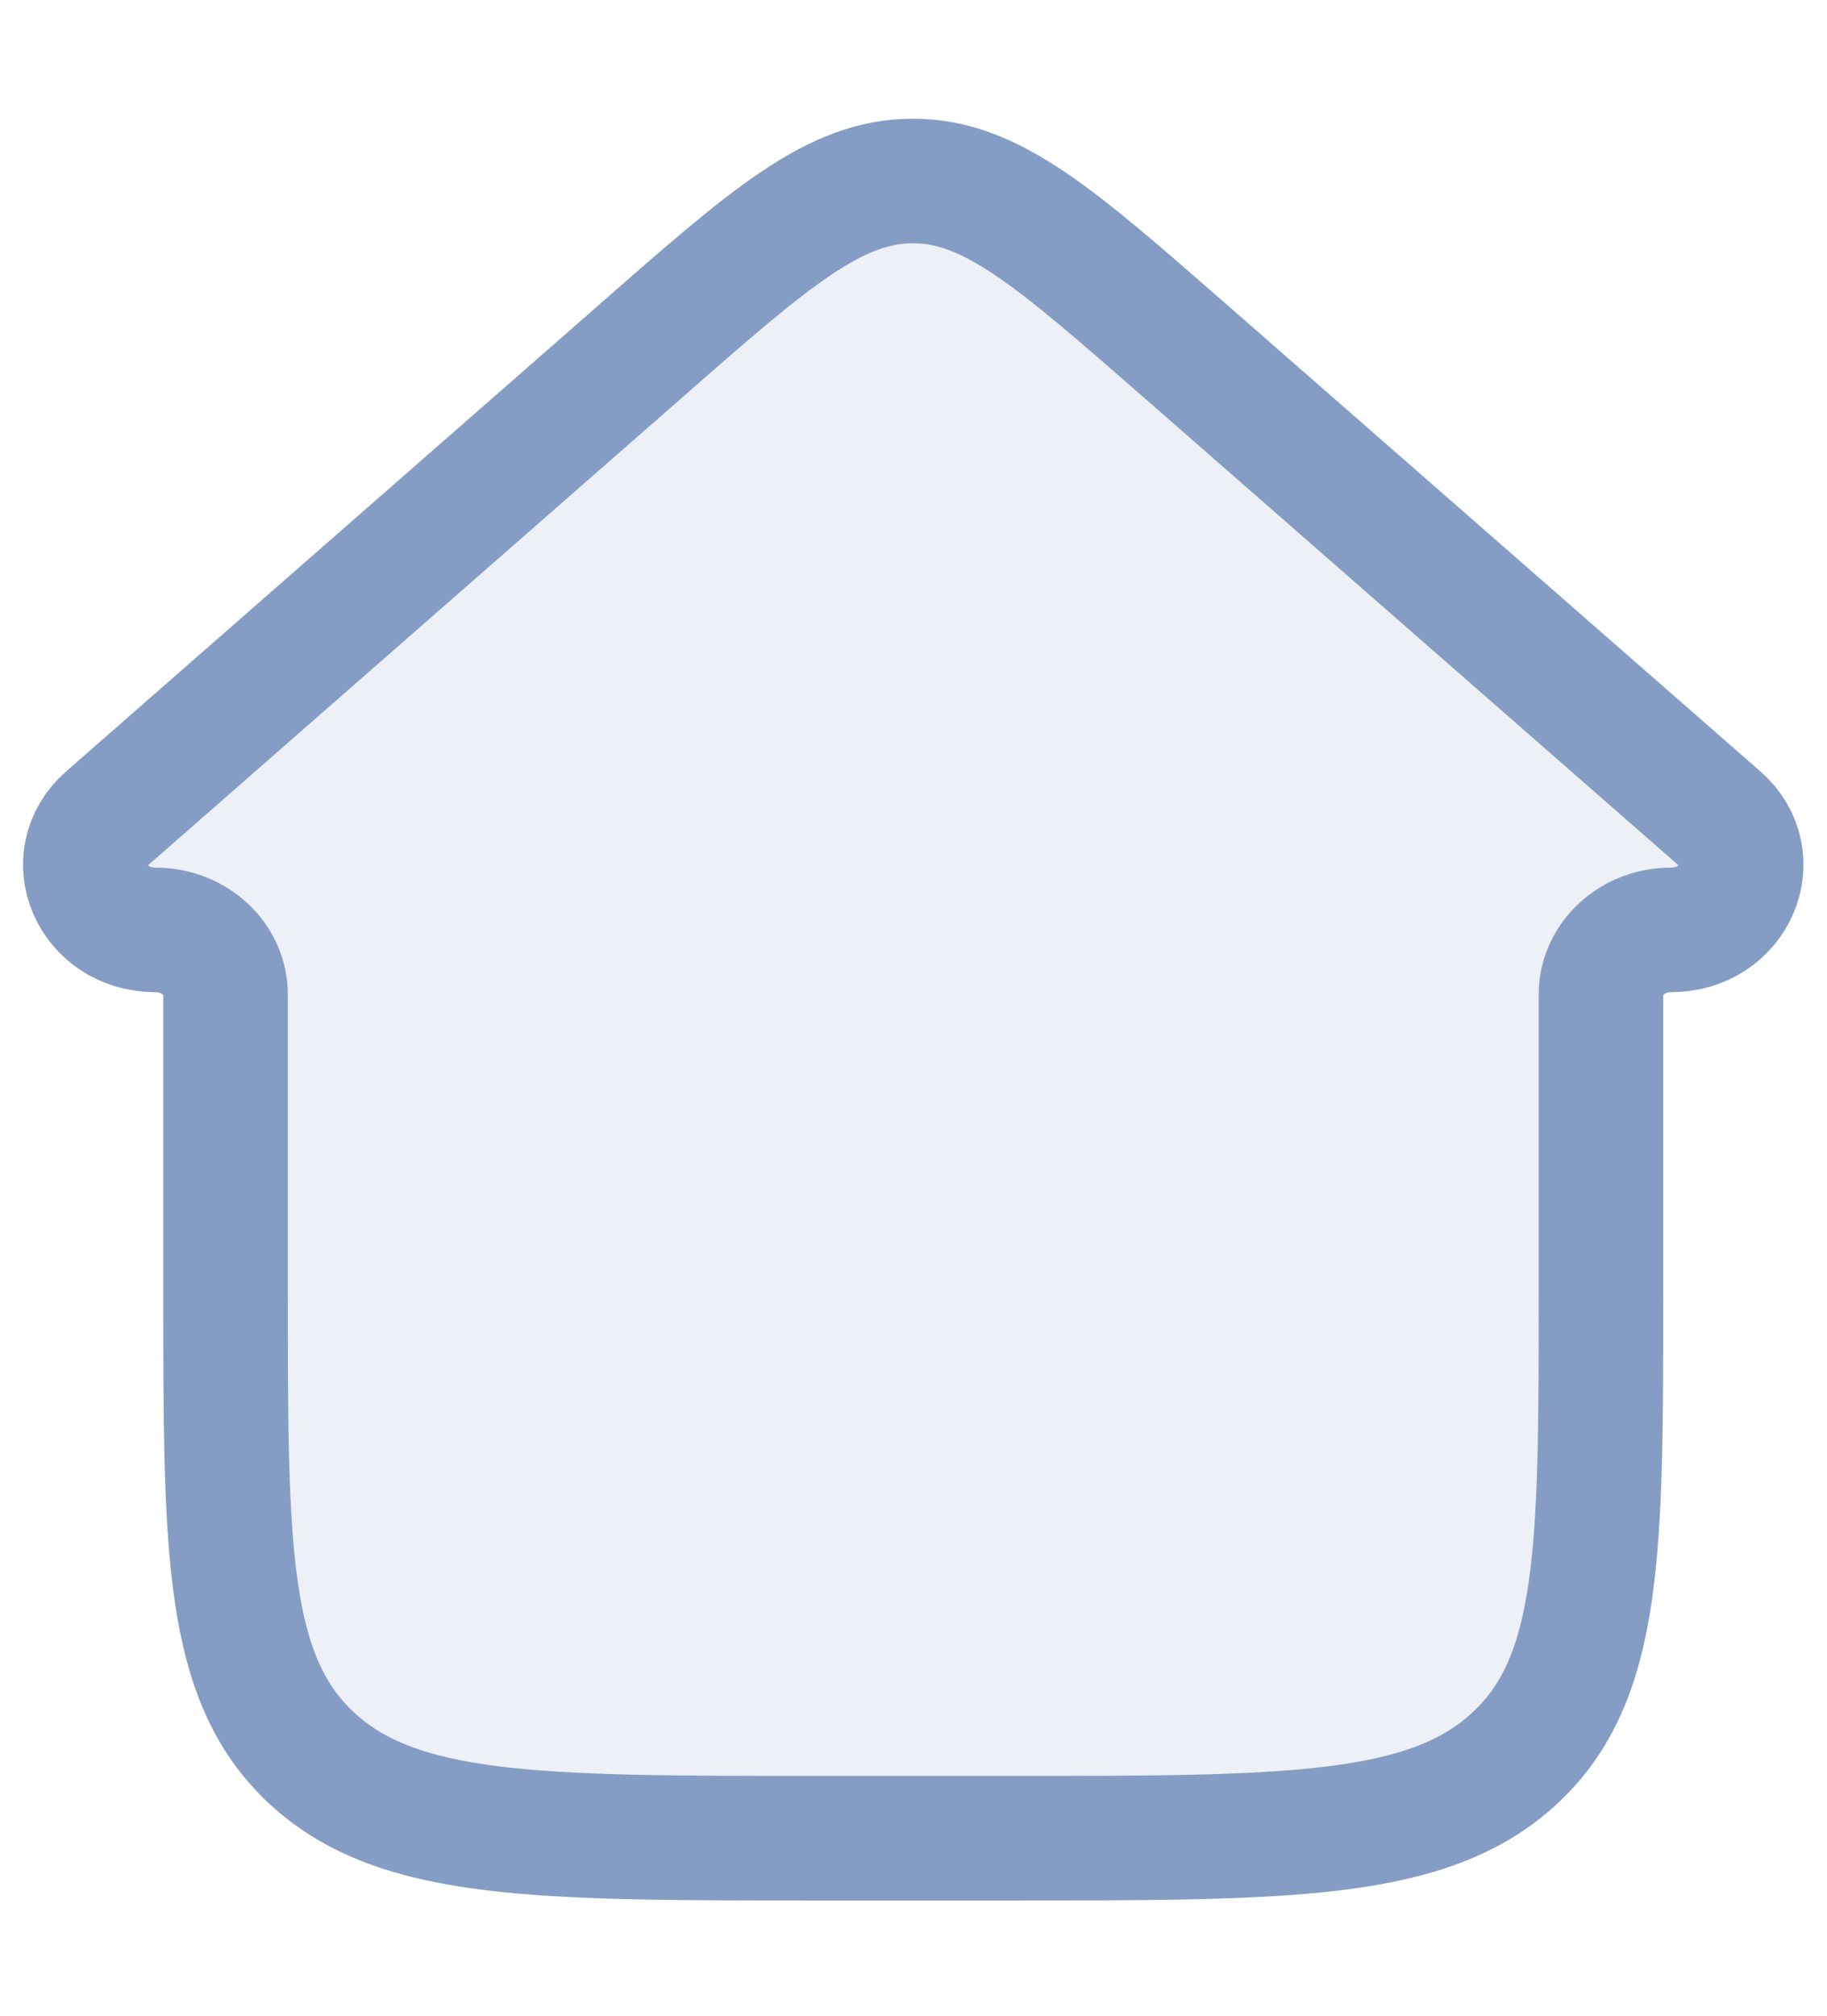
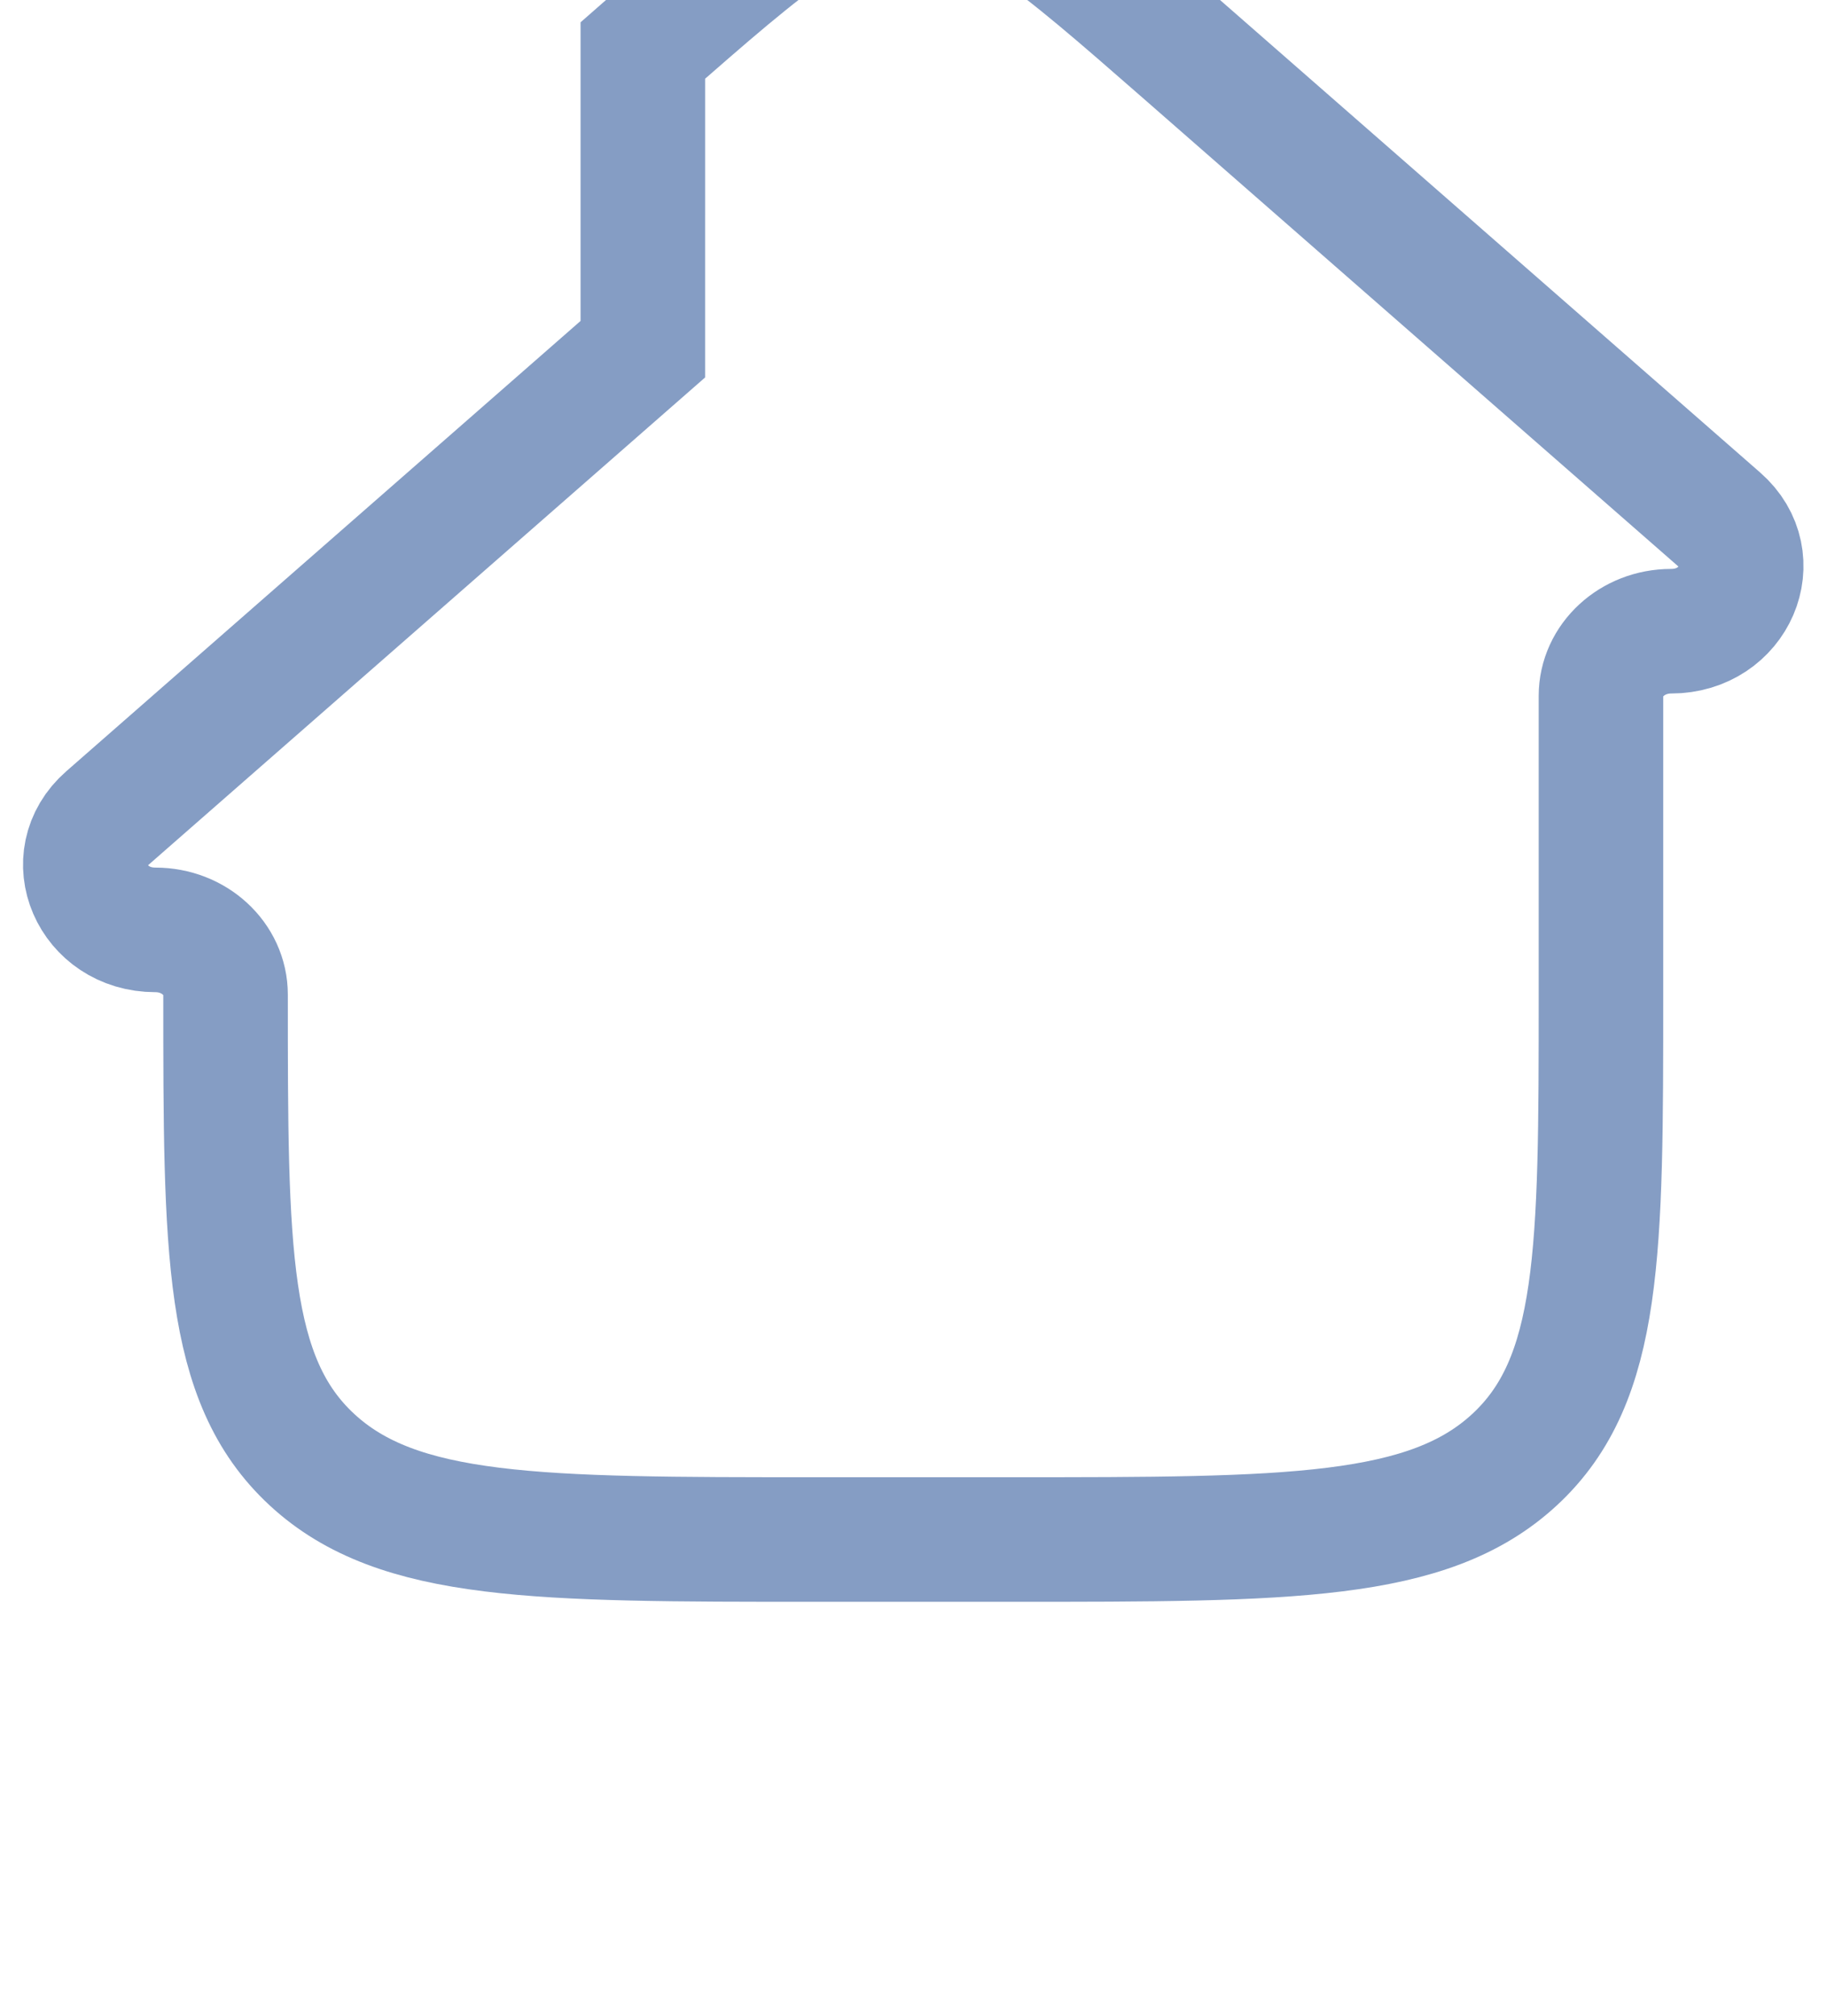
<svg xmlns="http://www.w3.org/2000/svg" id="Layer_1" data-name="Layer 1" viewBox="0 0 37.26 41.11">
  <defs>
    <style>
      .cls-1 {
        fill: #859dc4;
        stroke-width: 0px;
      }

      .cls-2 {
        opacity: .15;
      }

      .cls-3 {
        fill: none;
        stroke: #859dc4;
        stroke-linecap: round;
        stroke-width: 2.54px;
      }
    </style>
  </defs>
  <g class="cls-2">
-     <path class="cls-1" d="m13.11,7.12L2.19,16.68c-.94.82-.31,2.28.98,2.28.79,0,1.43.59,1.43,1.32v6.09c0,5.24,0,7.85,1.76,9.48,1.76,1.63,4.6,1.63,10.26,1.63h4.01c5.67,0,8.5,0,10.26-1.63,1.76-1.63,1.76-4.24,1.76-9.48v-6.09c0-.73.64-1.32,1.43-1.32,1.29,0,1.92-1.46.98-2.28l-10.93-9.56c-2.61-2.28-3.92-3.43-5.51-3.43s-2.9,1.14-5.51,3.43Z" />
-   </g>
-   <path class="cls-3" d="m13.11,7.12L2.19,16.68c-.94.82-.31,2.28.98,2.28.79,0,1.43.59,1.43,1.32v6.09c0,5.24,0,7.85,1.76,9.48,1.76,1.63,4.6,1.63,10.26,1.63h4.01c5.67,0,8.5,0,10.26-1.63,1.76-1.63,1.76-4.24,1.76-9.48v-6.09c0-.73.64-1.32,1.43-1.32,1.29,0,1.92-1.46.98-2.28l-10.93-9.56c-2.61-2.28-3.92-3.43-5.51-3.43s-2.9,1.14-5.51,3.43Z" />
+     </g>
+   <path class="cls-3" d="m13.11,7.12L2.19,16.68c-.94.82-.31,2.28.98,2.28.79,0,1.43.59,1.43,1.32c0,5.24,0,7.85,1.76,9.48,1.76,1.63,4.6,1.63,10.26,1.63h4.01c5.67,0,8.5,0,10.26-1.63,1.76-1.63,1.76-4.24,1.76-9.48v-6.09c0-.73.64-1.32,1.43-1.32,1.29,0,1.92-1.46.98-2.28l-10.93-9.56c-2.61-2.28-3.92-3.43-5.51-3.43s-2.9,1.14-5.51,3.43Z" />
</svg>